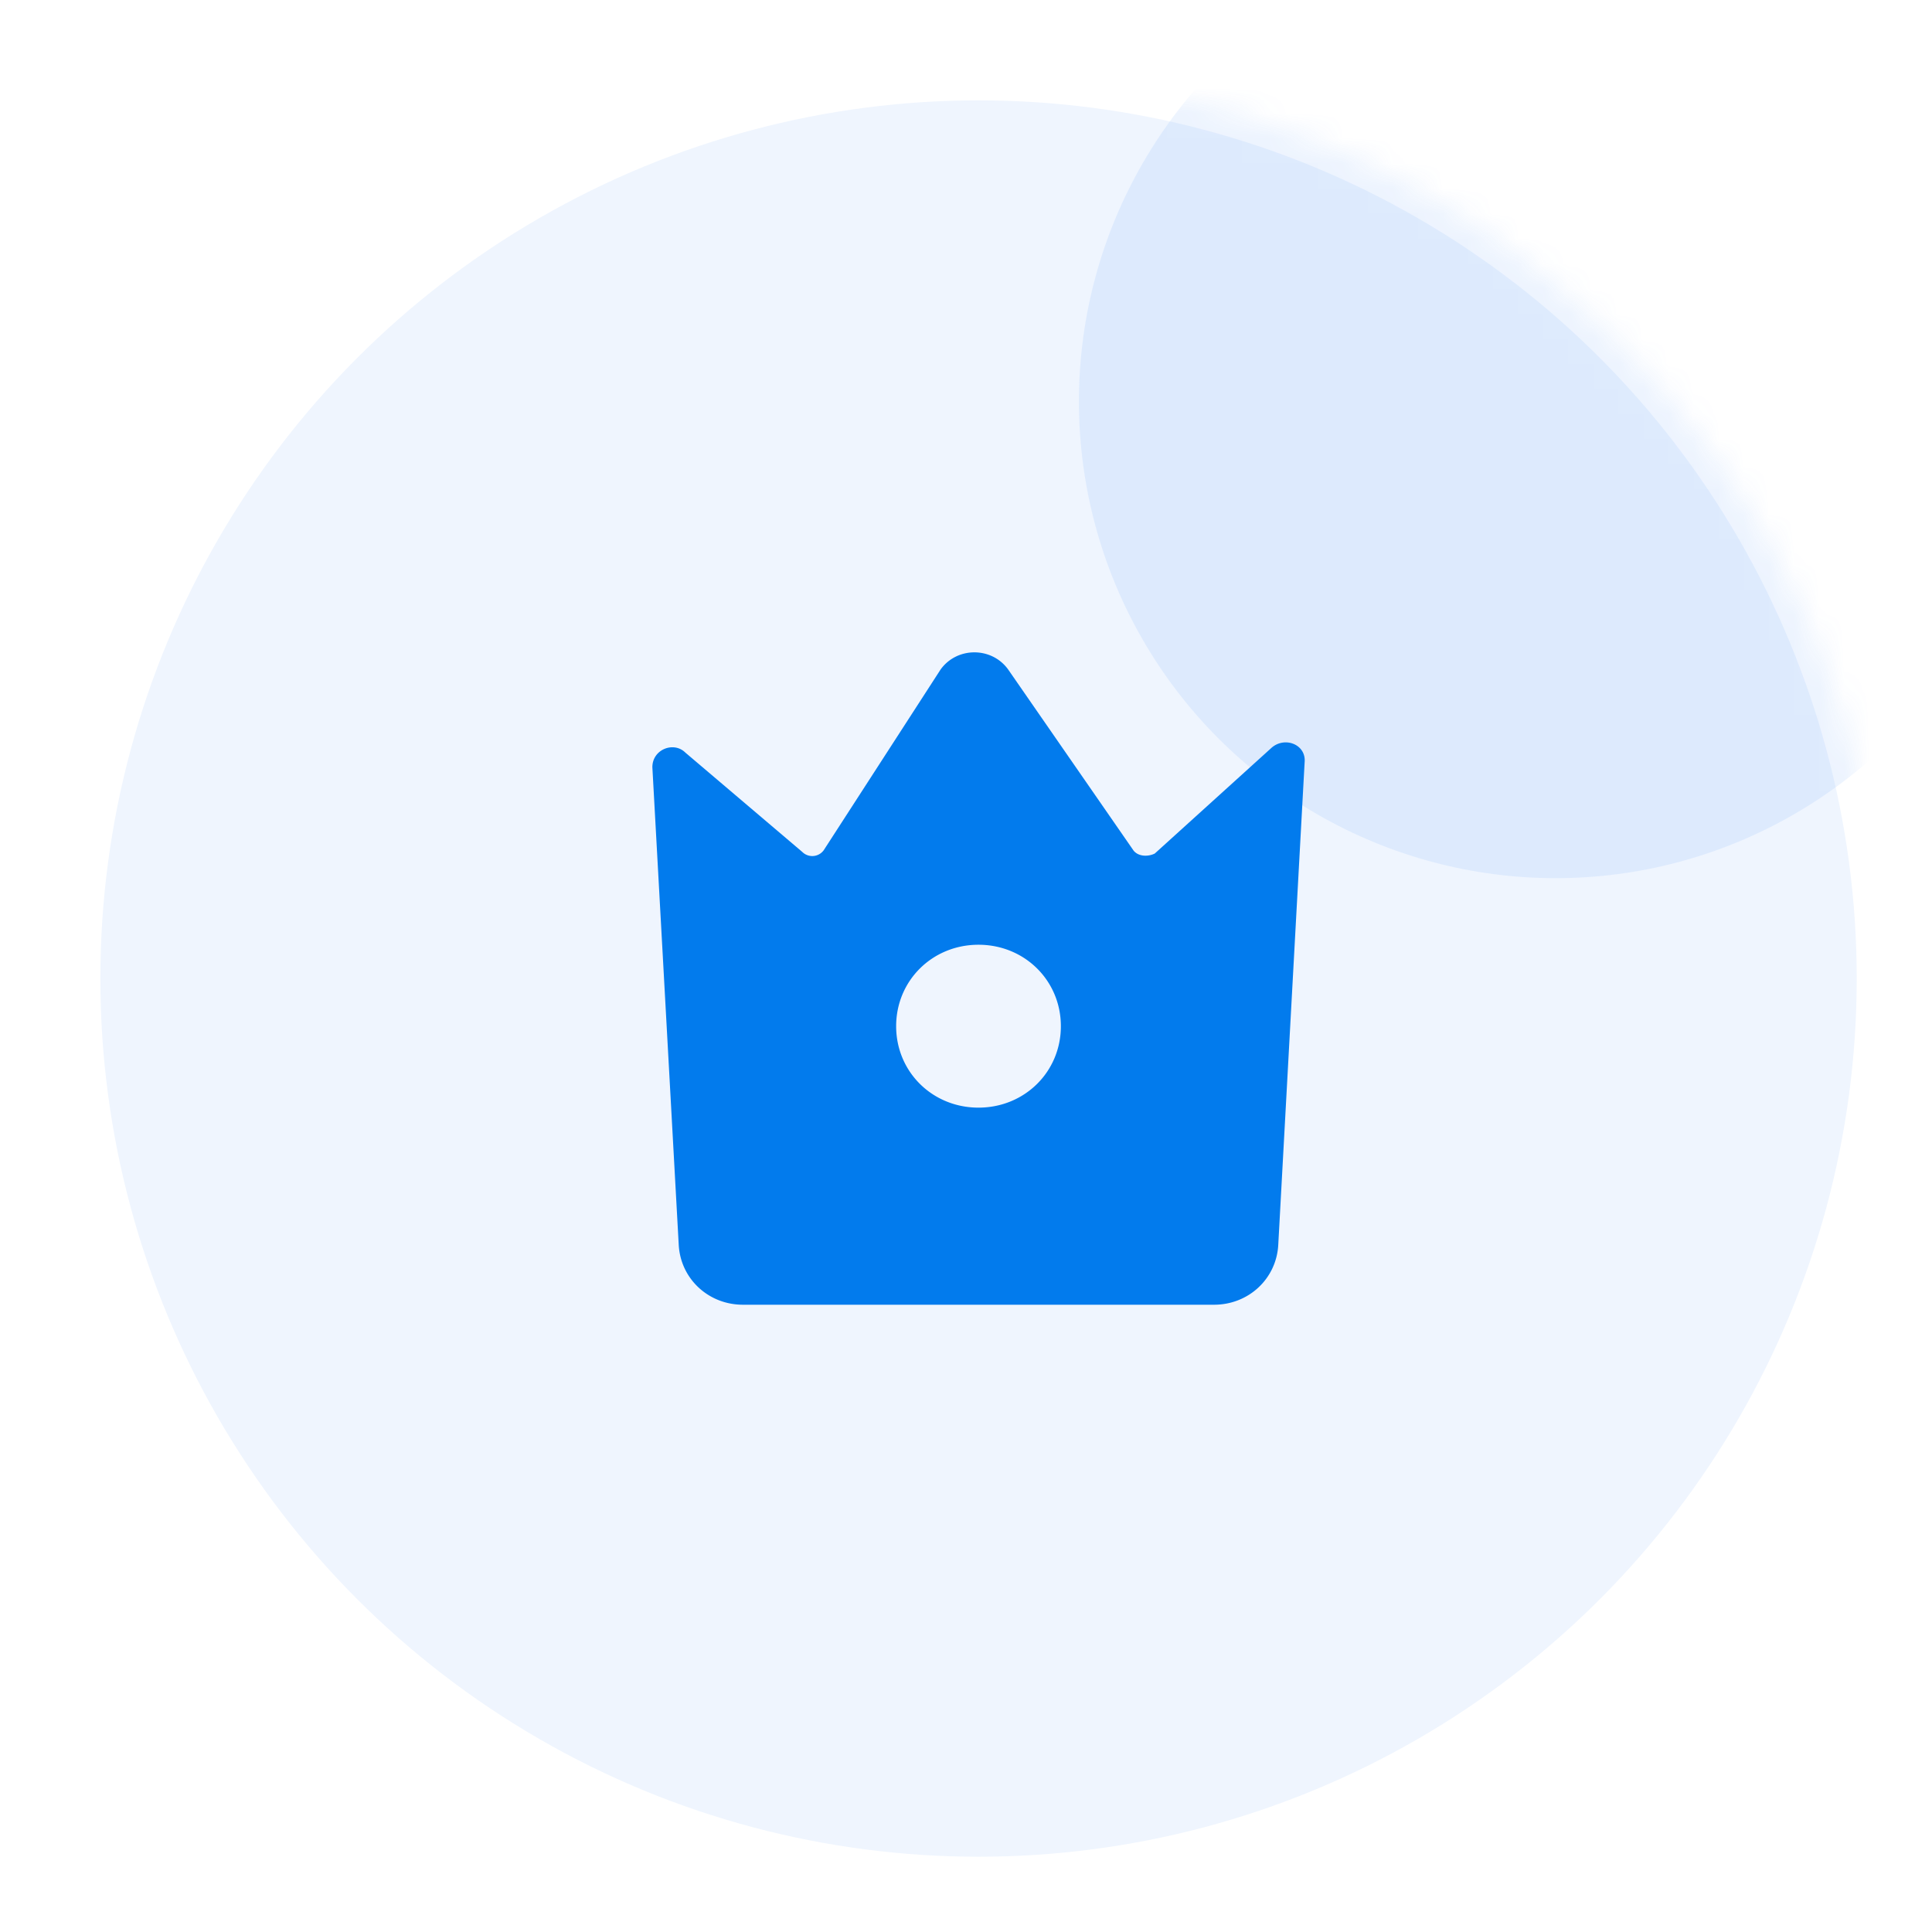
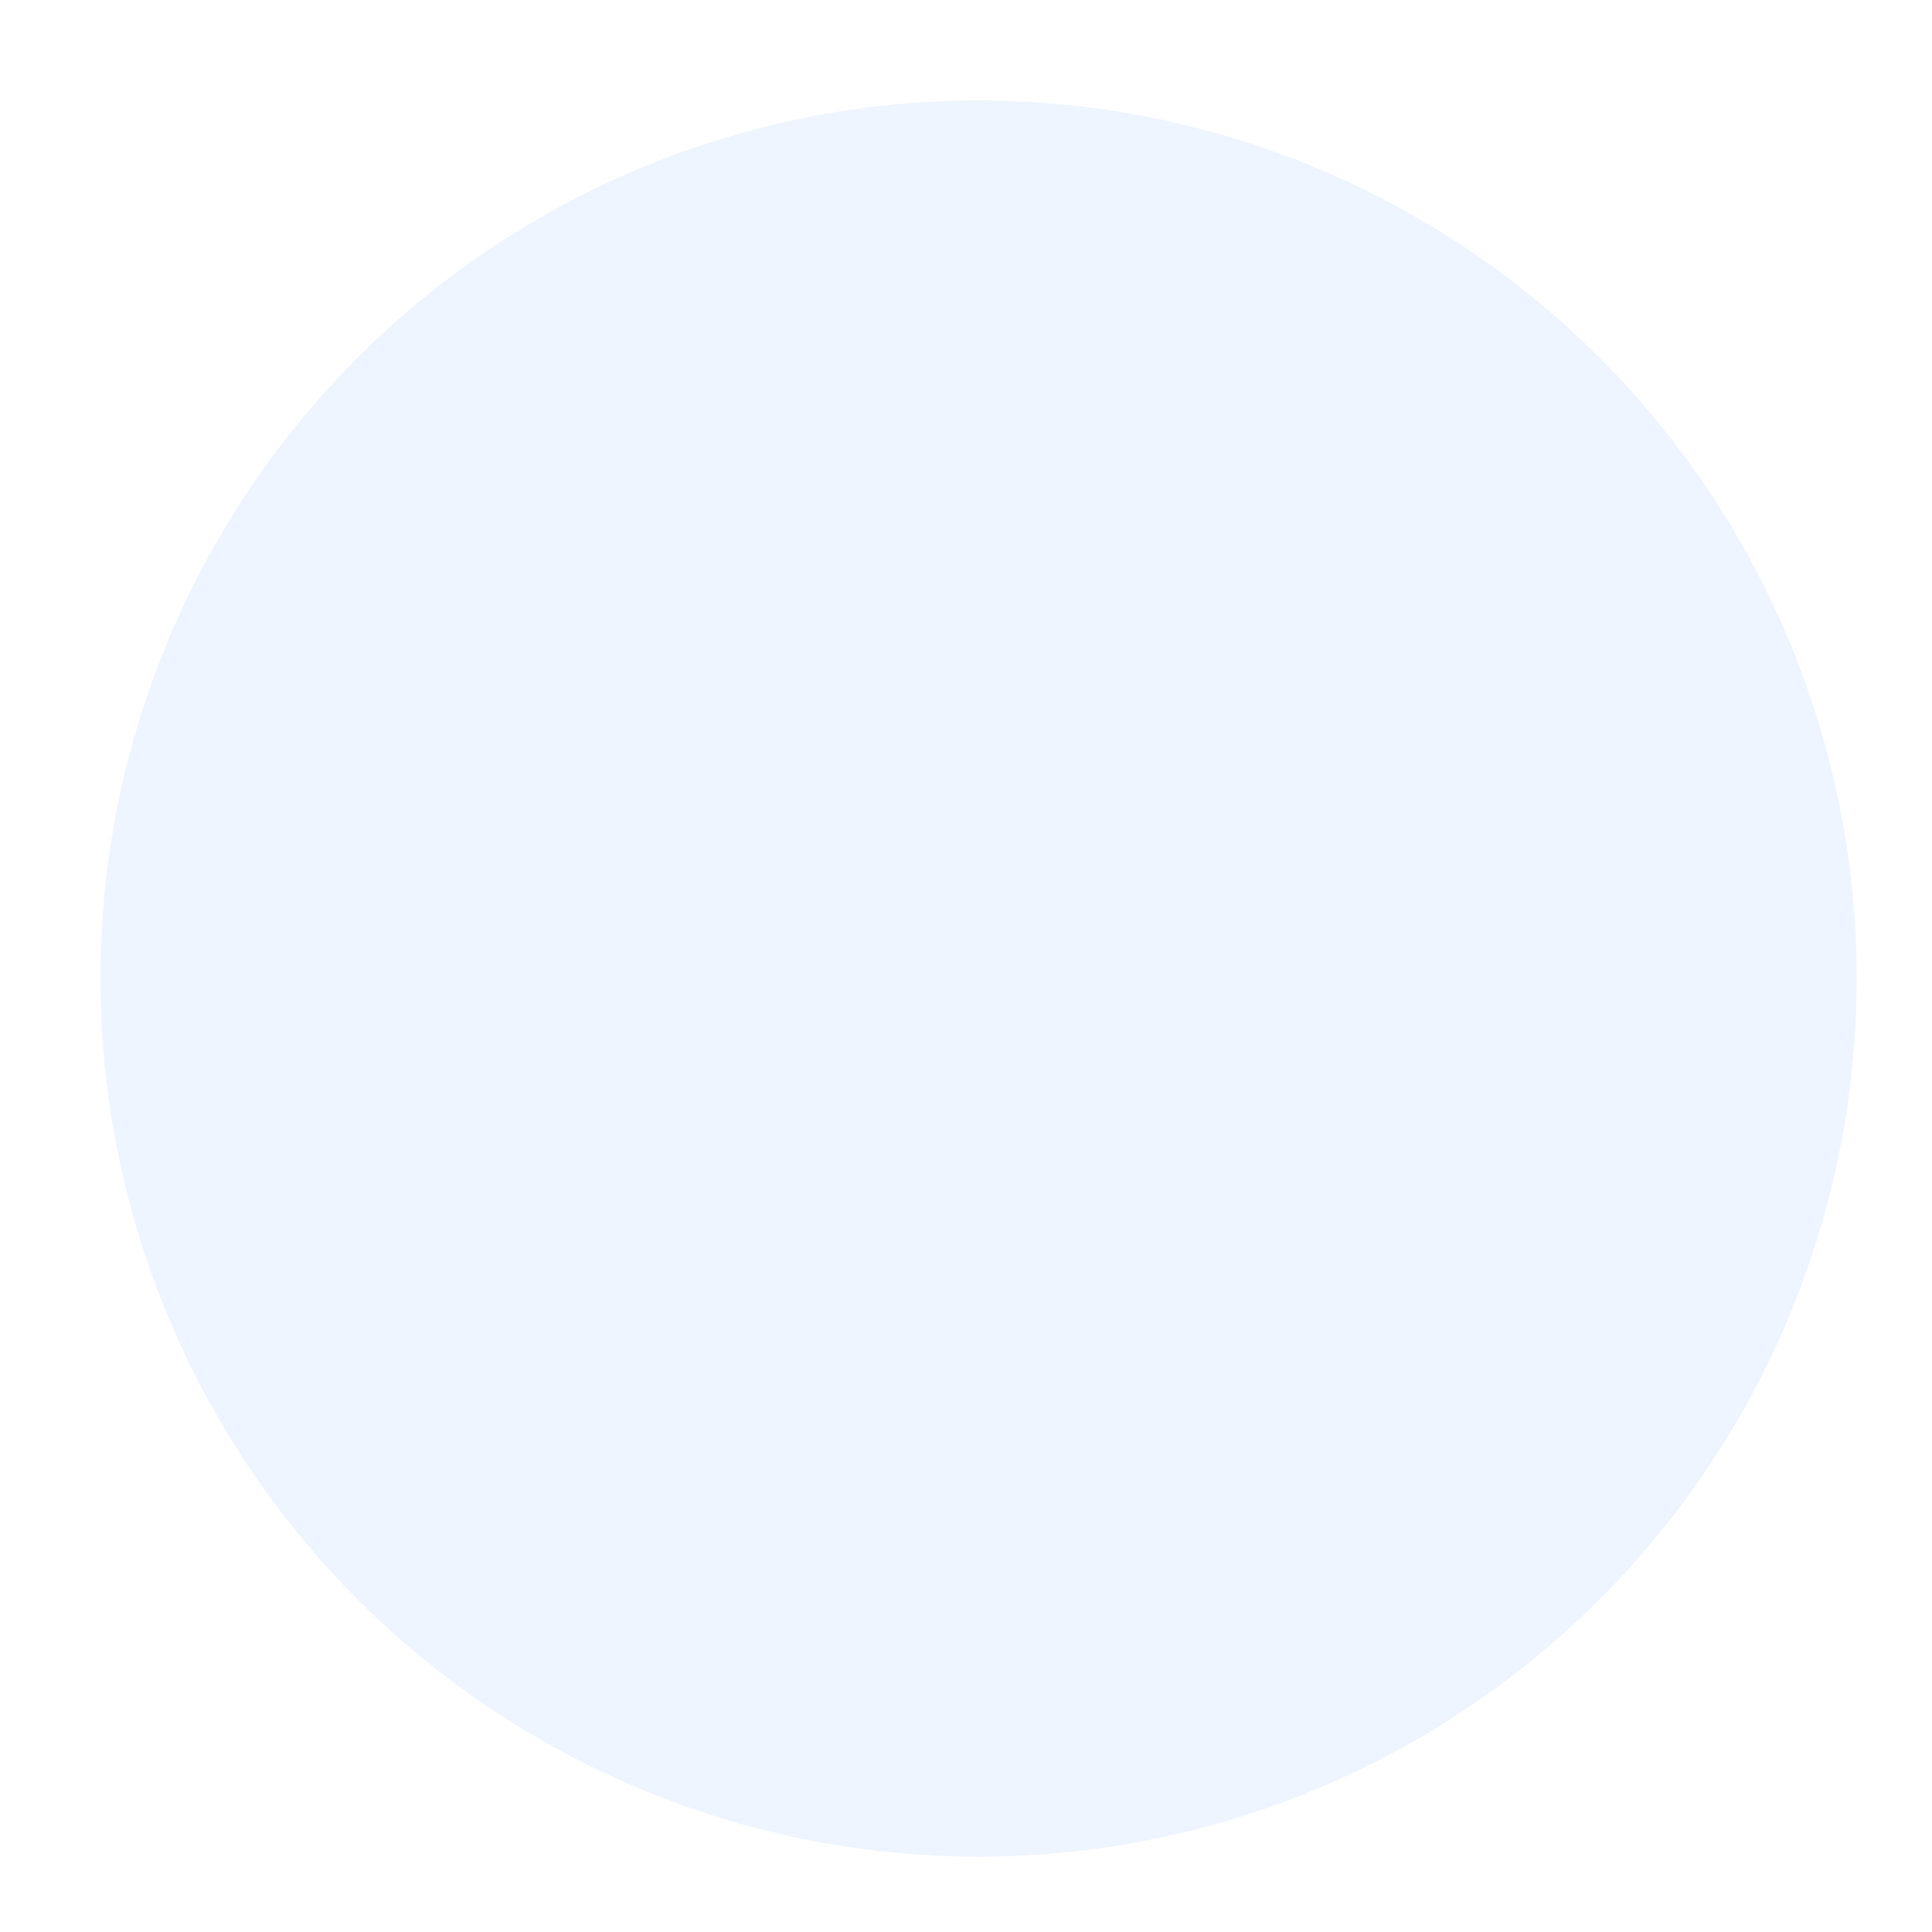
<svg xmlns="http://www.w3.org/2000/svg" xmlns:xlink="http://www.w3.org/1999/xlink" width="77" height="77" viewBox="0 0 77 77">
  <defs>
    <filter x="-55.3%" y="-55.3%" width="210.5%" height="210.5%" filterUnits="objectBoundingBox" id="xrhuqsbl1b">
      <feGaussianBlur stdDeviation="7" in="SourceGraphic" />
    </filter>
    <circle id="r22zy6qvpa" cx="36" cy="36" r="36" />
  </defs>
  <g fill="none" fill-rule="evenodd">
    <g transform="translate(3 3)">
      <mask id="znekjsvh3c" fill="#fff">
        <use xlink:href="#r22zy6qvpa" />
      </mask>
      <use stroke="#FFF" stroke-width="2" fill-opacity=".25" fill="#C0D8FC" xlink:href="#r22zy6qvpa" />
-       <circle fill="#2D7EF4" opacity=".3" filter="url(#xrhuqsbl1b)" mask="url(#znekjsvh3c)" cx="59" cy="13" r="19" />
    </g>
-     <path d="m45.17 33.888-4.99-7.206c-.657-.91-2.035-.91-2.692 0l-4.66 7.206a.565.565 0 0 1-.854.065l-4.661-3.96c-.46-.455-1.313-.13-1.313.584l1.05 19.021C27.116 50.961 28.232 52 29.61 52h18.776c1.378 0 2.494-1.039 2.56-2.402l1.05-19.216c.066-.714-.787-1.039-1.313-.584l-4.66 4.22c-.263.13-.657.13-.854-.13zm-6.172 10.257c-1.838 0-3.282-1.428-3.282-3.246s1.444-3.246 3.282-3.246 3.283 1.428 3.283 3.246-1.445 3.246-3.283 3.246z" fill="#027BED" fill-rule="nonzero" />
  </g>
</svg>